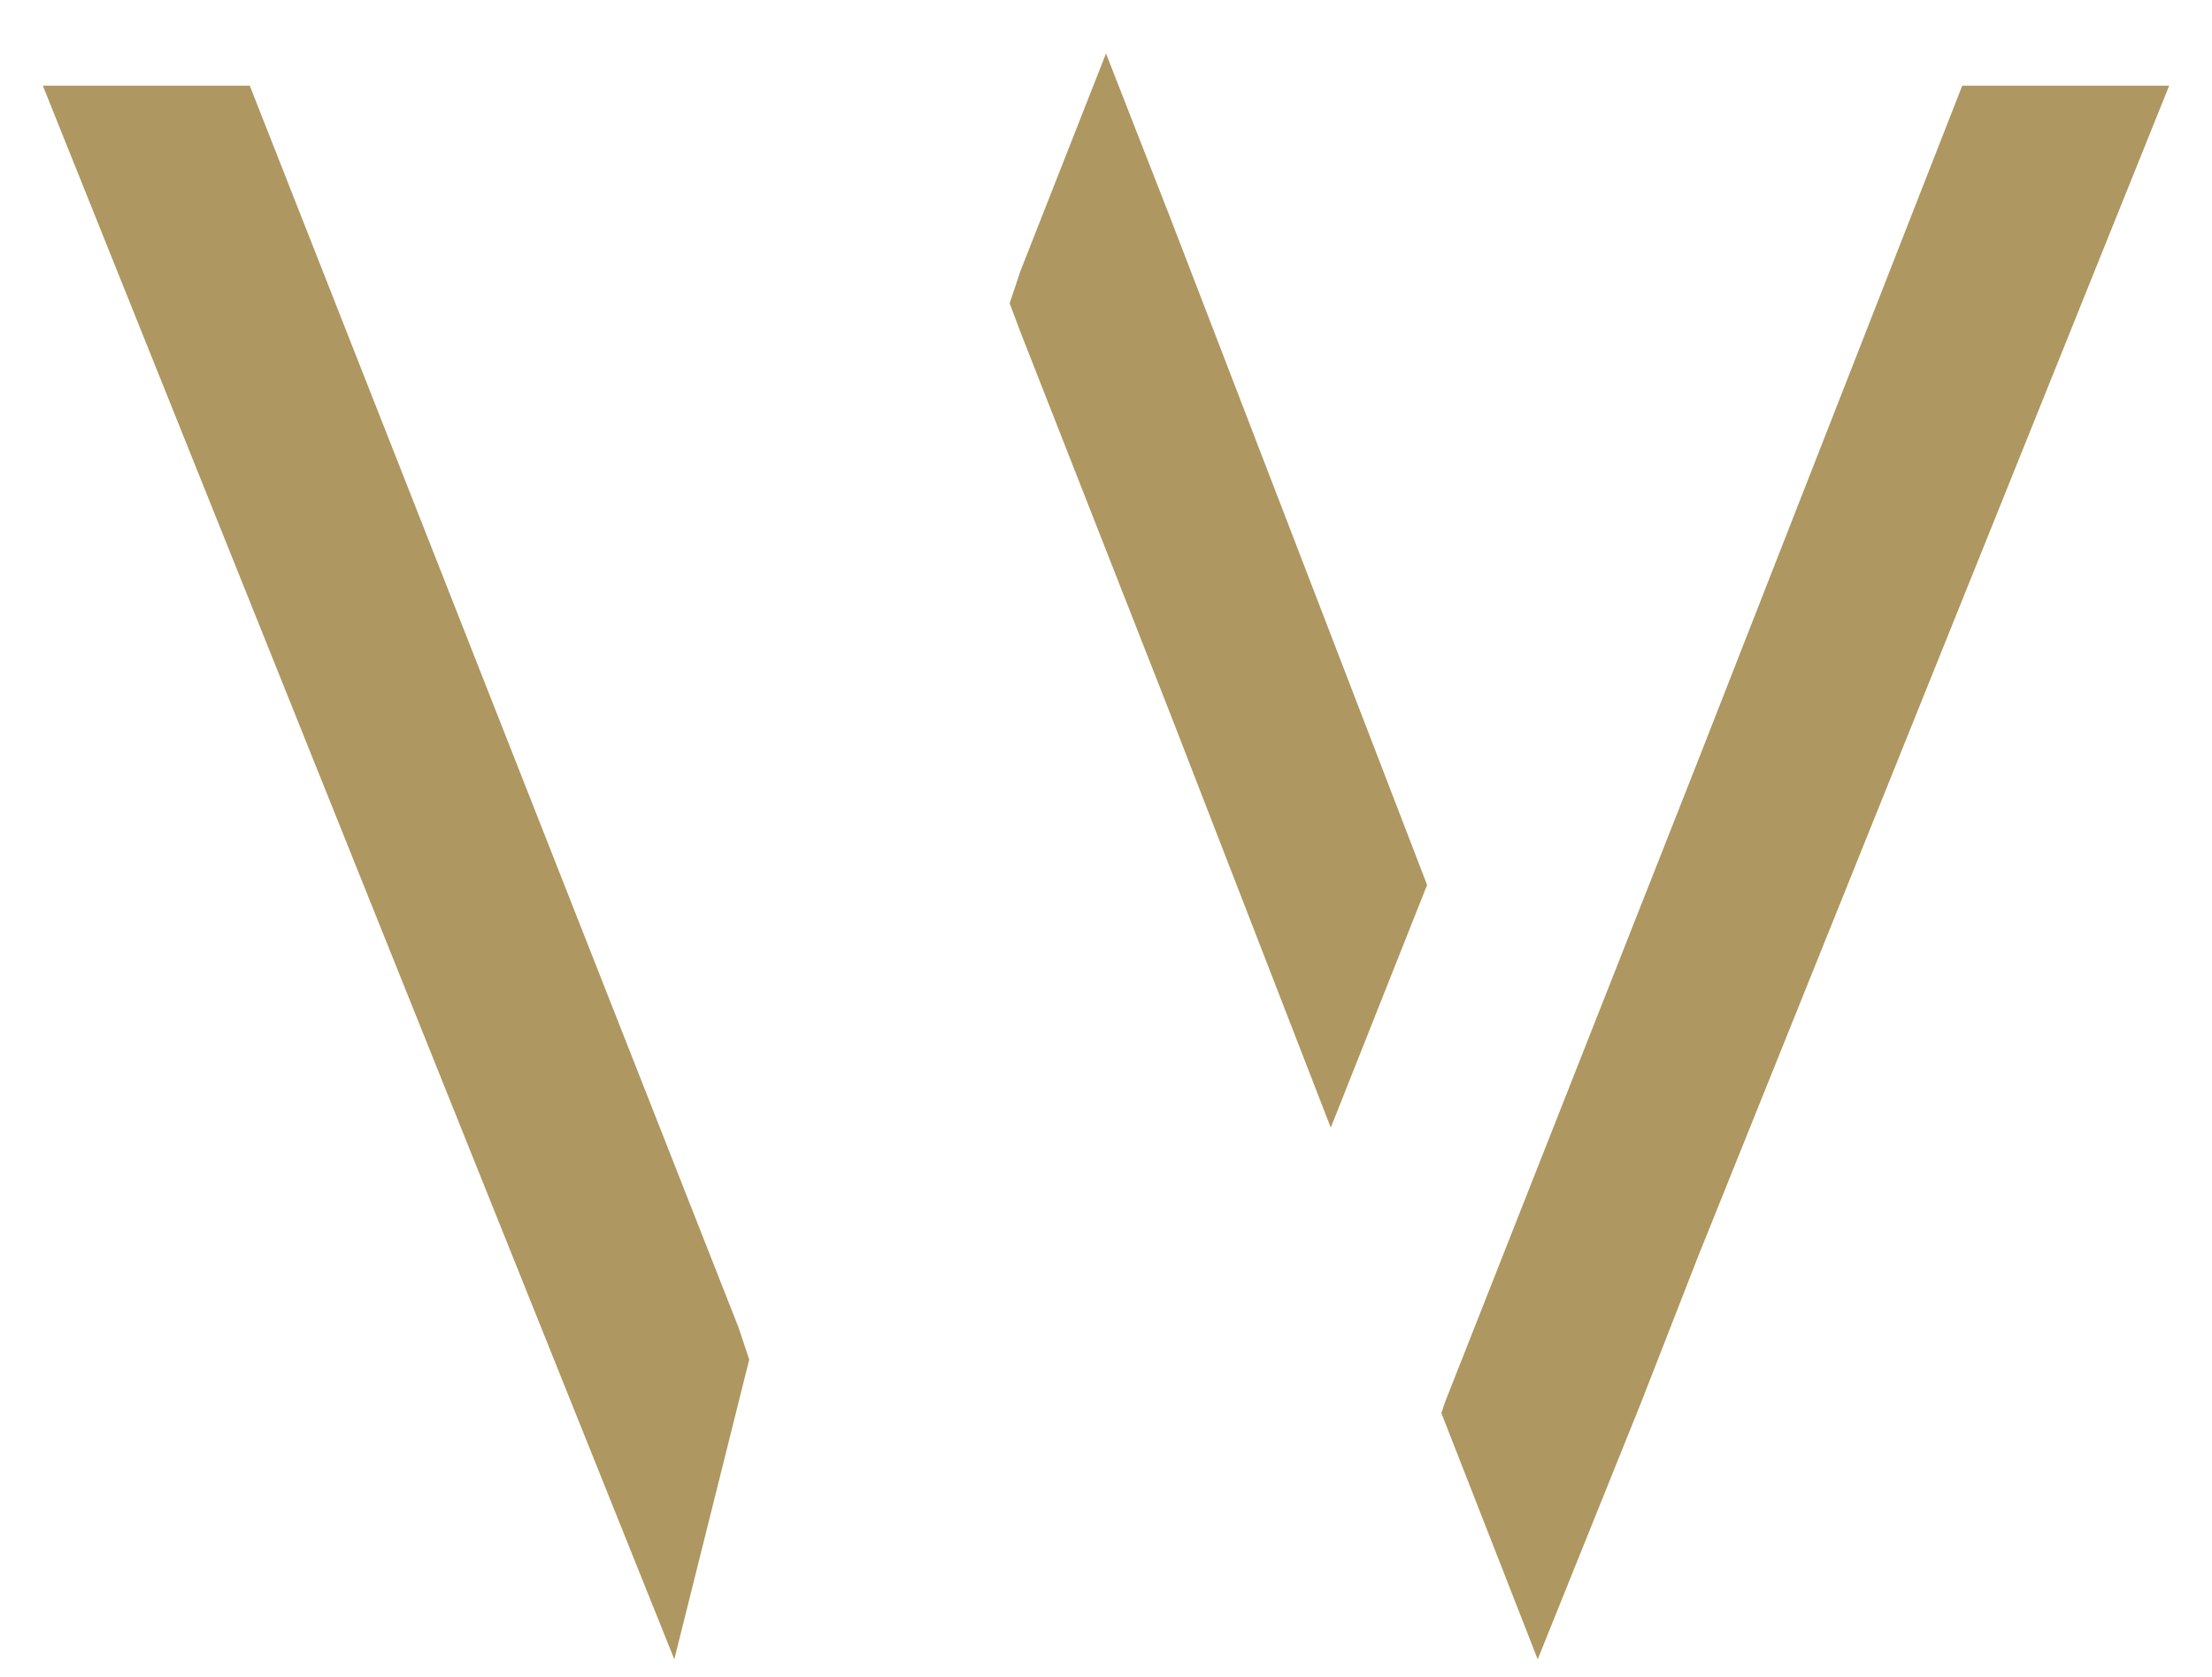
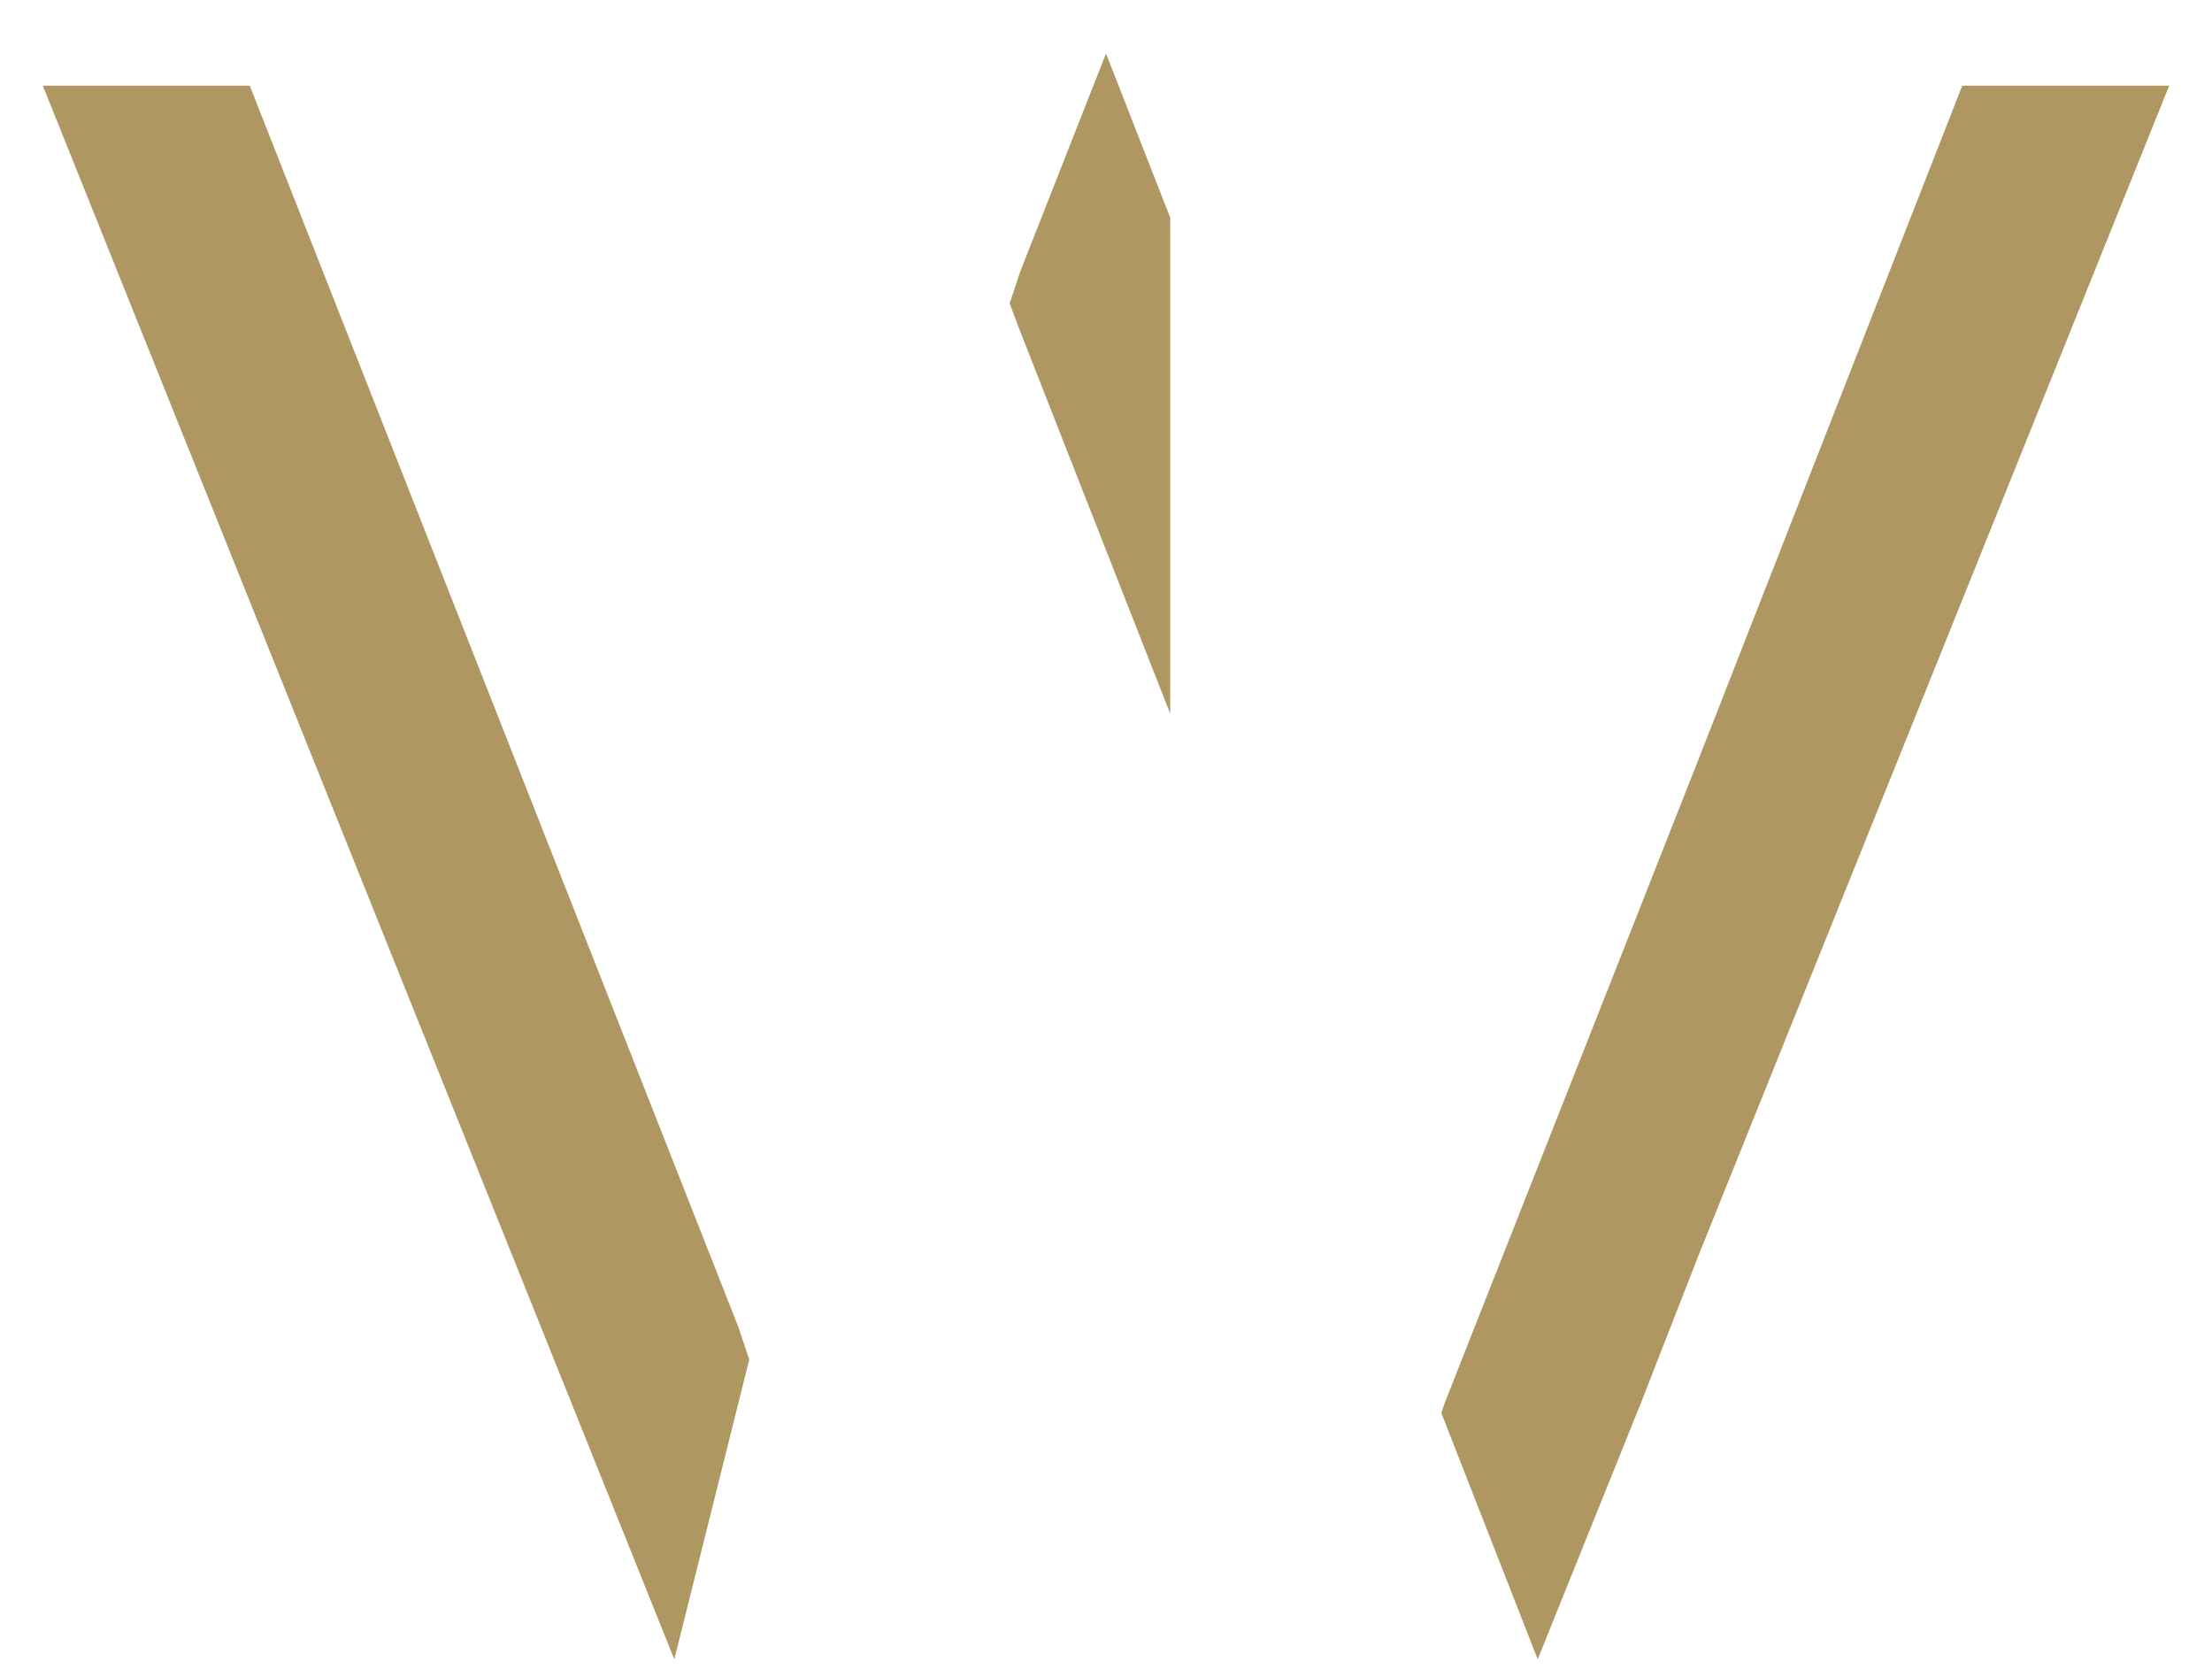
<svg xmlns="http://www.w3.org/2000/svg" baseProfile="tiny" width="62" height="47" overflow="visible">
  <g fill="#AE9760">
-     <path d="M55 2.4l-7.4 18.9-7.1 18-.1.3 2.7 6.9 2.9-7.2 1.6-4.1L60.8 2.4zM32.8 6.1L31 1.5l-2.4 6.1-.3.9.3.8L32.8 20l4.5 11.6 2.7-6.8zM20.7 37.2L7 2.4H1.2l17.7 44.1 1.8-7.2.3-1.2z" />
+     <path d="M55 2.4l-7.4 18.9-7.1 18-.1.3 2.7 6.9 2.9-7.2 1.6-4.1L60.8 2.4zM32.8 6.1L31 1.5l-2.4 6.1-.3.9.3.8L32.8 20zM20.7 37.2L7 2.4H1.2l17.7 44.1 1.8-7.2.3-1.2z" />
  </g>
</svg>